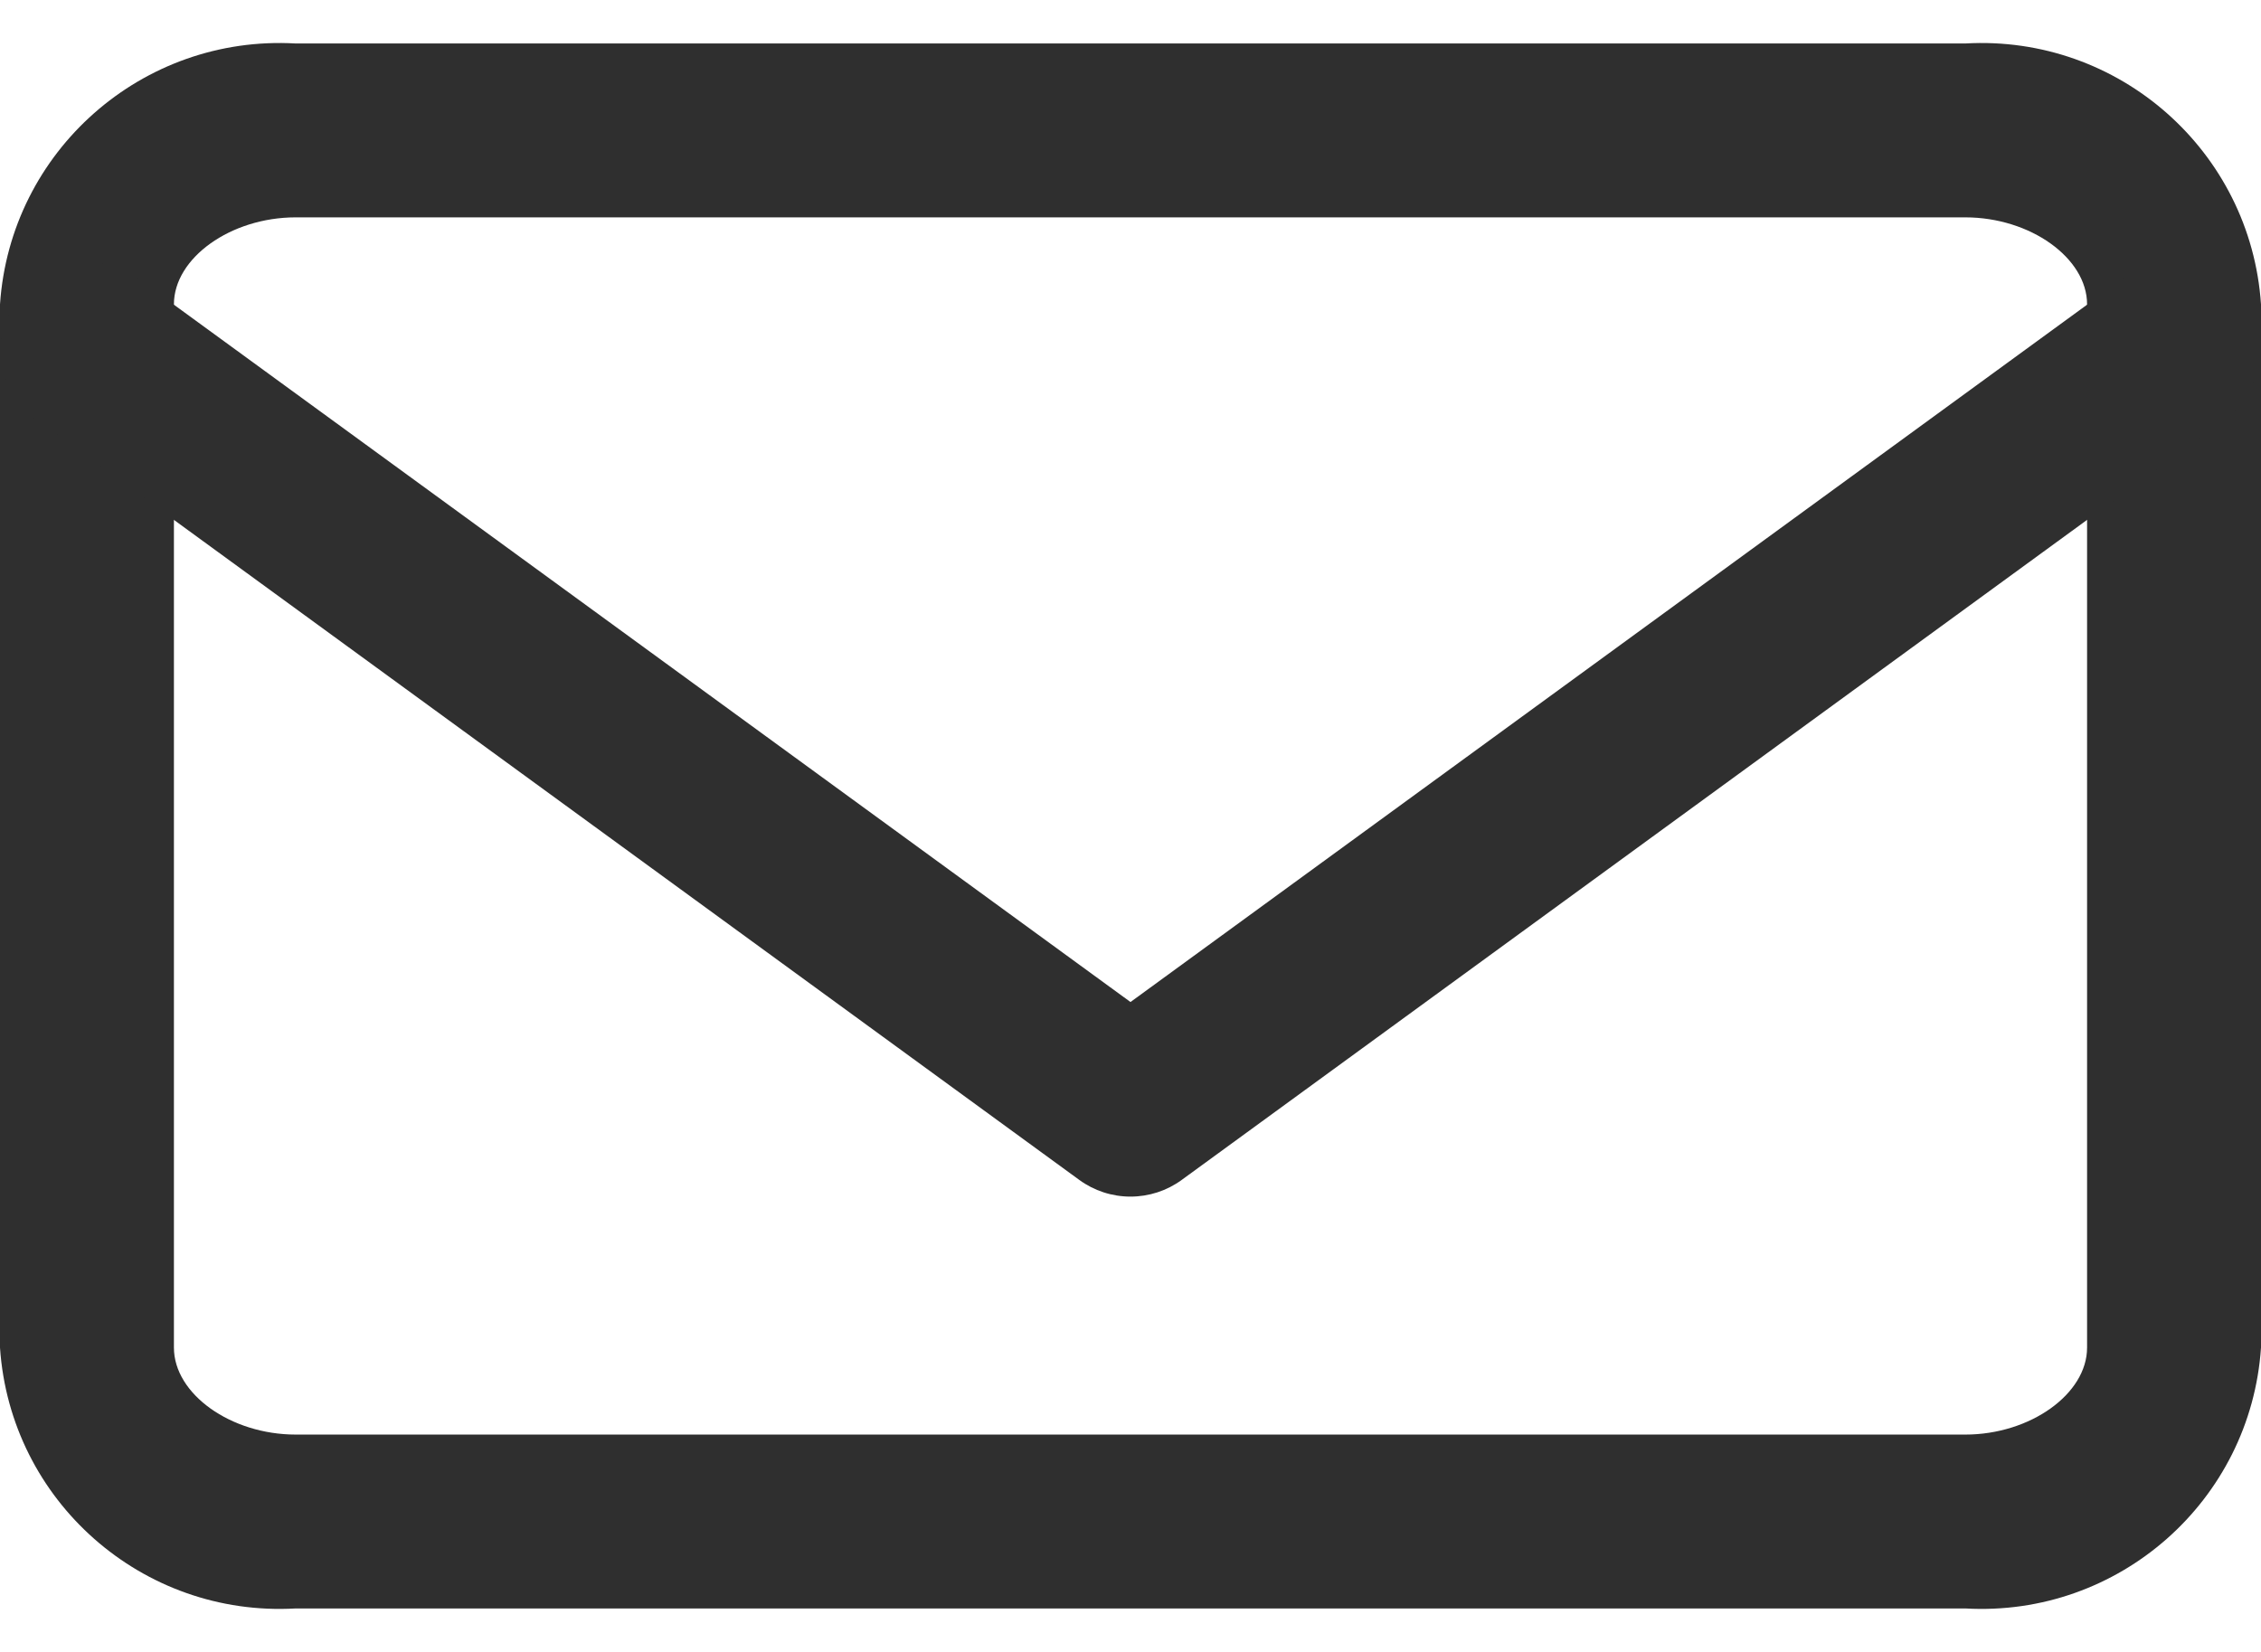
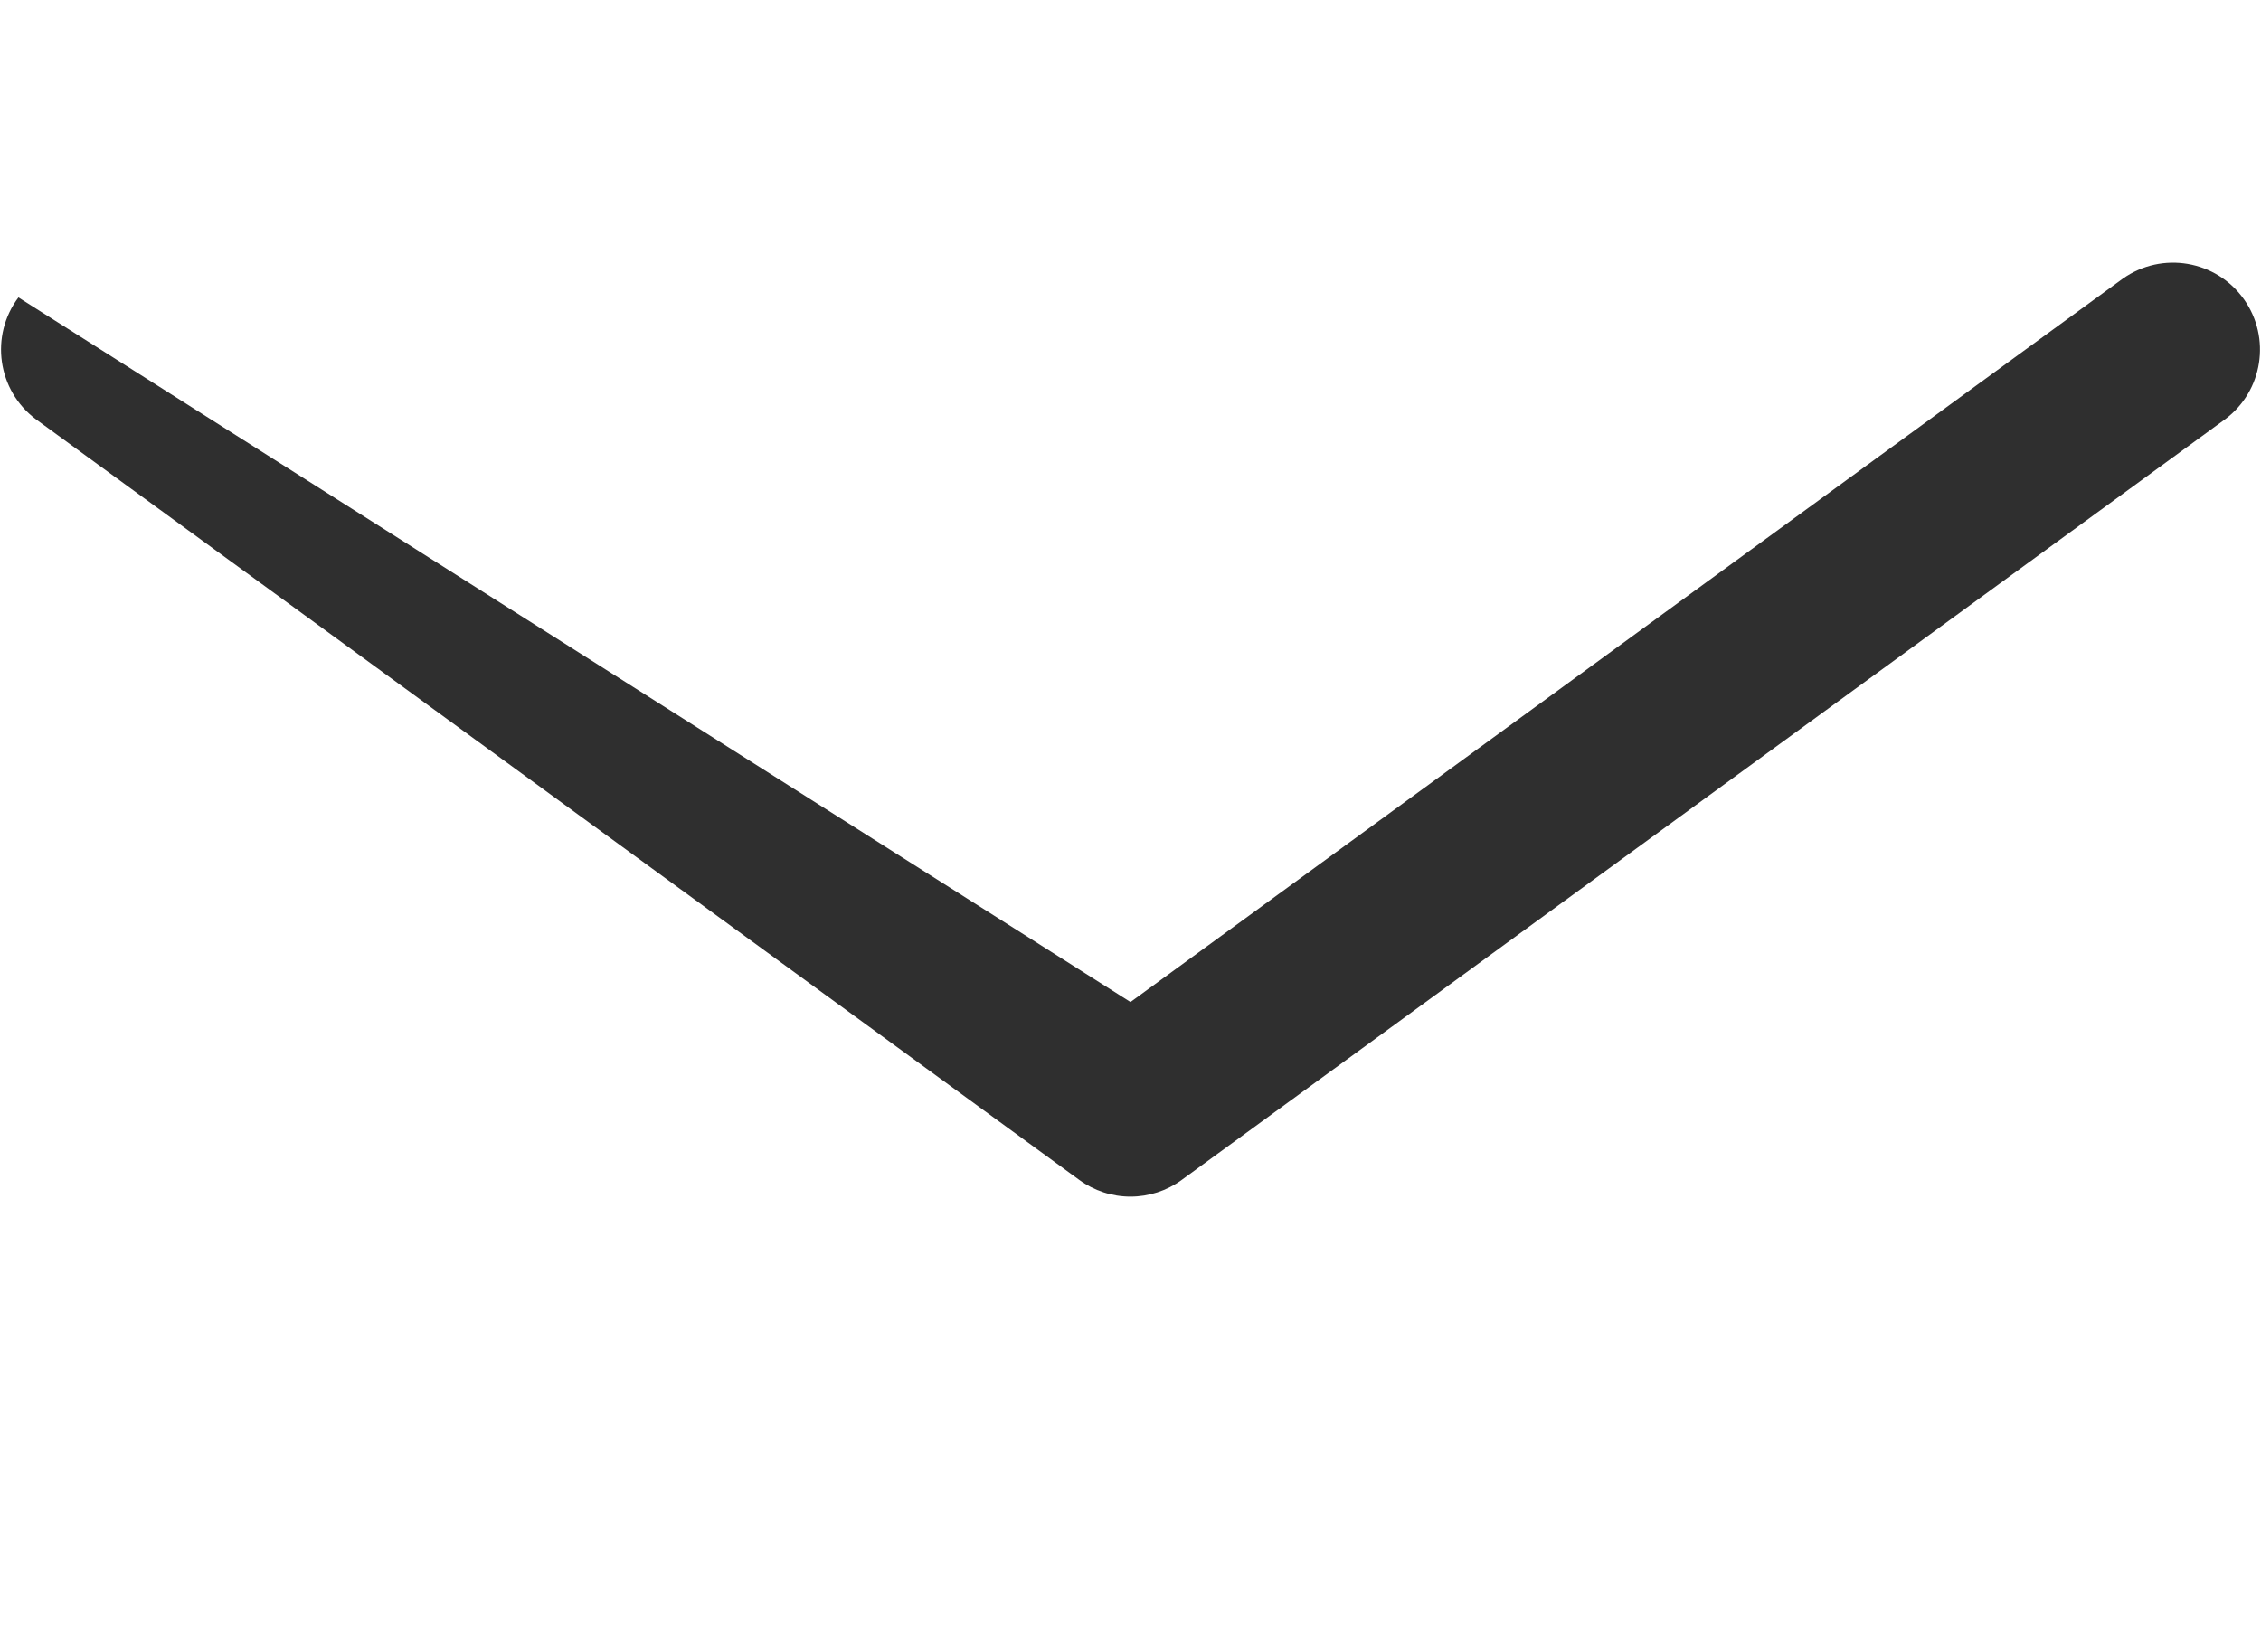
<svg xmlns="http://www.w3.org/2000/svg" id="a" width="26" height="19" viewBox="0 0 26 19">
  <defs>
    <style>.b{fill:#2f2f2f;}</style>
  </defs>
-   <path class="b" d="M3.4,.5H22.6c1.764-.101,3.281,1.237,3.4,3V15.5c-.119,1.763-1.636,3.101-3.4,3H3.4c-1.764,.101-3.281-1.237-3.4-3V3.5C.119,1.737,1.636,.399,3.4,.5Zm19.2,16c.746,0,1.4-.467,1.4-1V3.5c0-.533-.654-1-1.4-1H3.4c-.746,0-1.4,.467-1.4,1V15.5c0,.533,.654,1,1.4,1H22.6Z" />
-   <path class="b" d="M13,13.763c-.212,0-.418-.067-.589-.192L.411,4.821C-.03,4.489-.119,3.862,.212,3.421c.325-.432,.935-.528,1.377-.216L13,11.525,24.411,3.205c.451-.319,1.075-.212,1.394,.239,.312,.442,.217,1.052-.216,1.377L13.589,13.571c-.171,.125-.377,.192-.589,.192Z" />
+   <path class="b" d="M13,13.763c-.212,0-.418-.067-.589-.192L.411,4.821C-.03,4.489-.119,3.862,.212,3.421L13,11.525,24.411,3.205c.451-.319,1.075-.212,1.394,.239,.312,.442,.217,1.052-.216,1.377L13.589,13.571c-.171,.125-.377,.192-.589,.192Z" />
</svg>